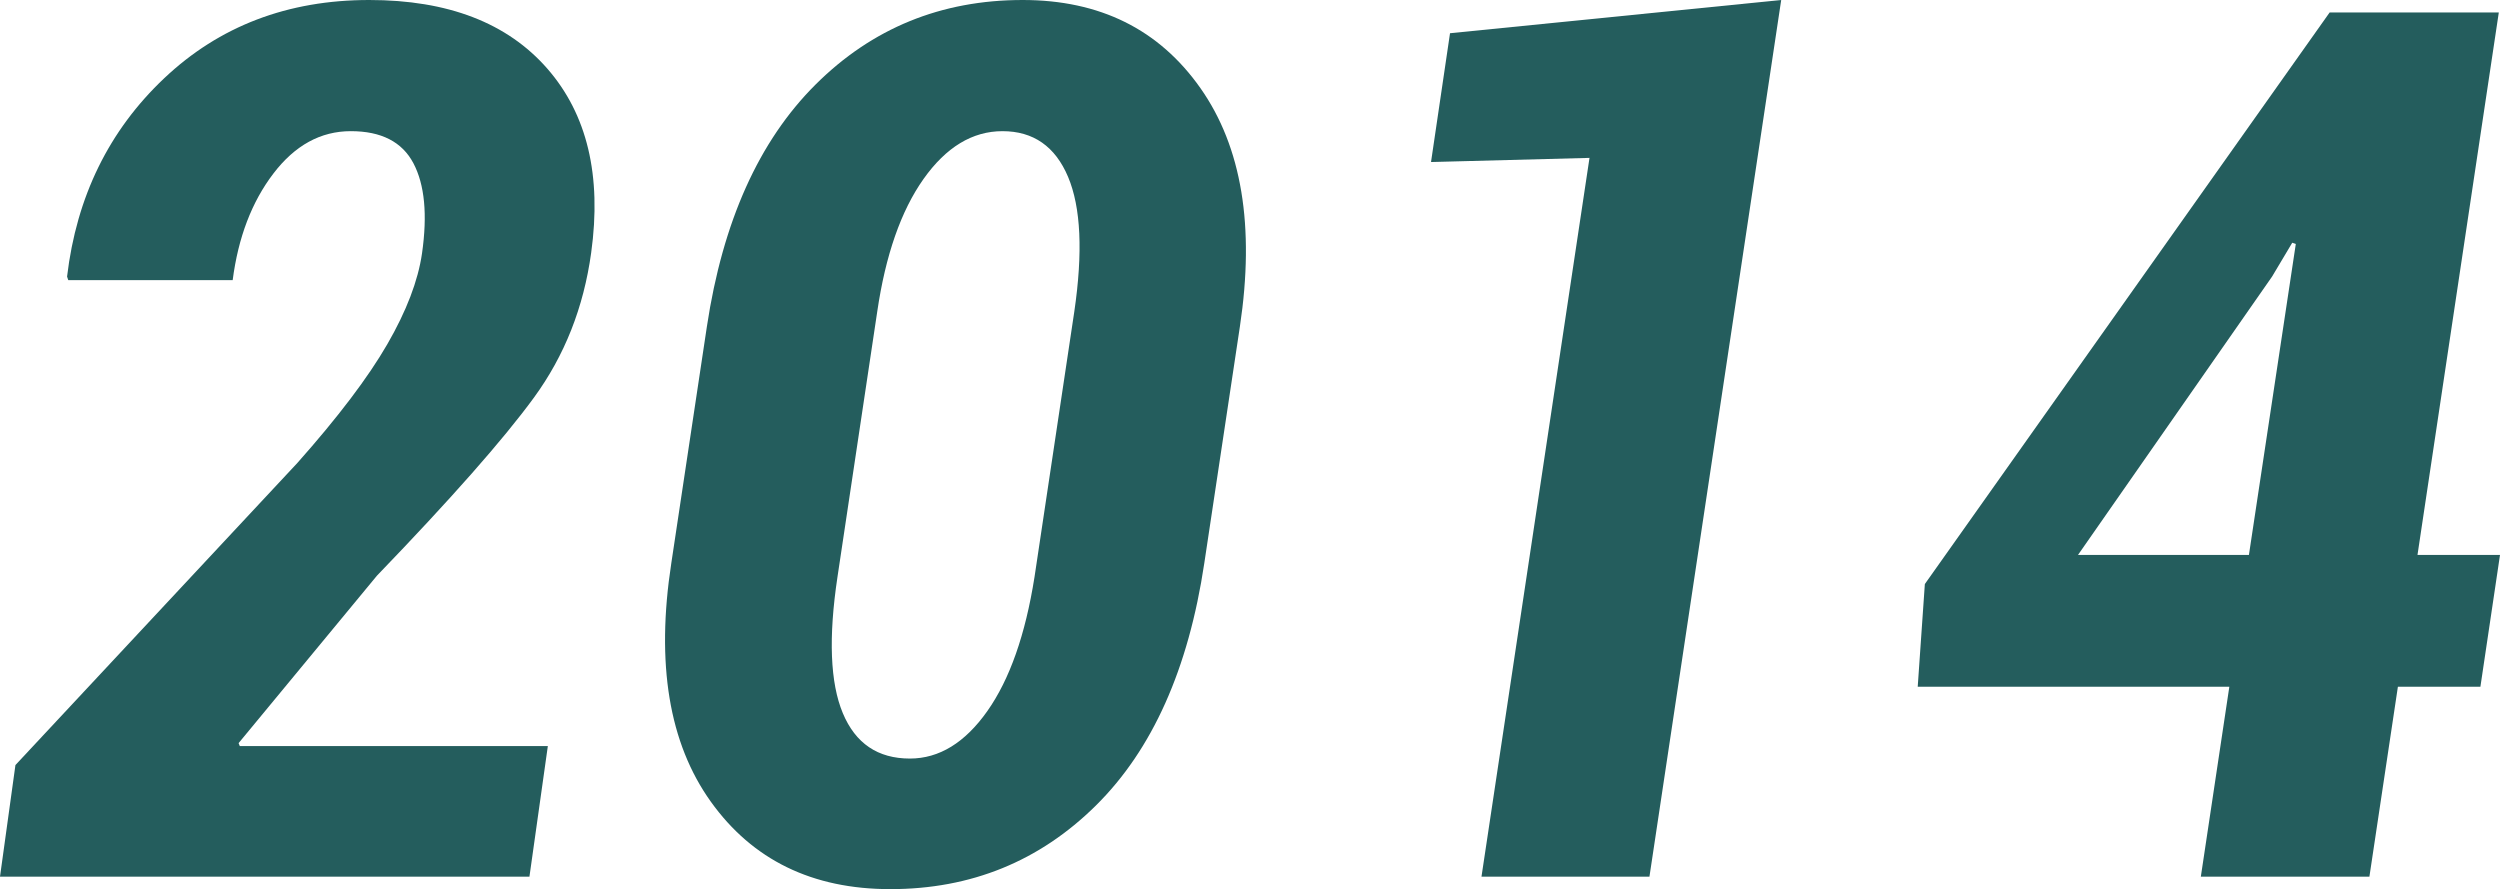
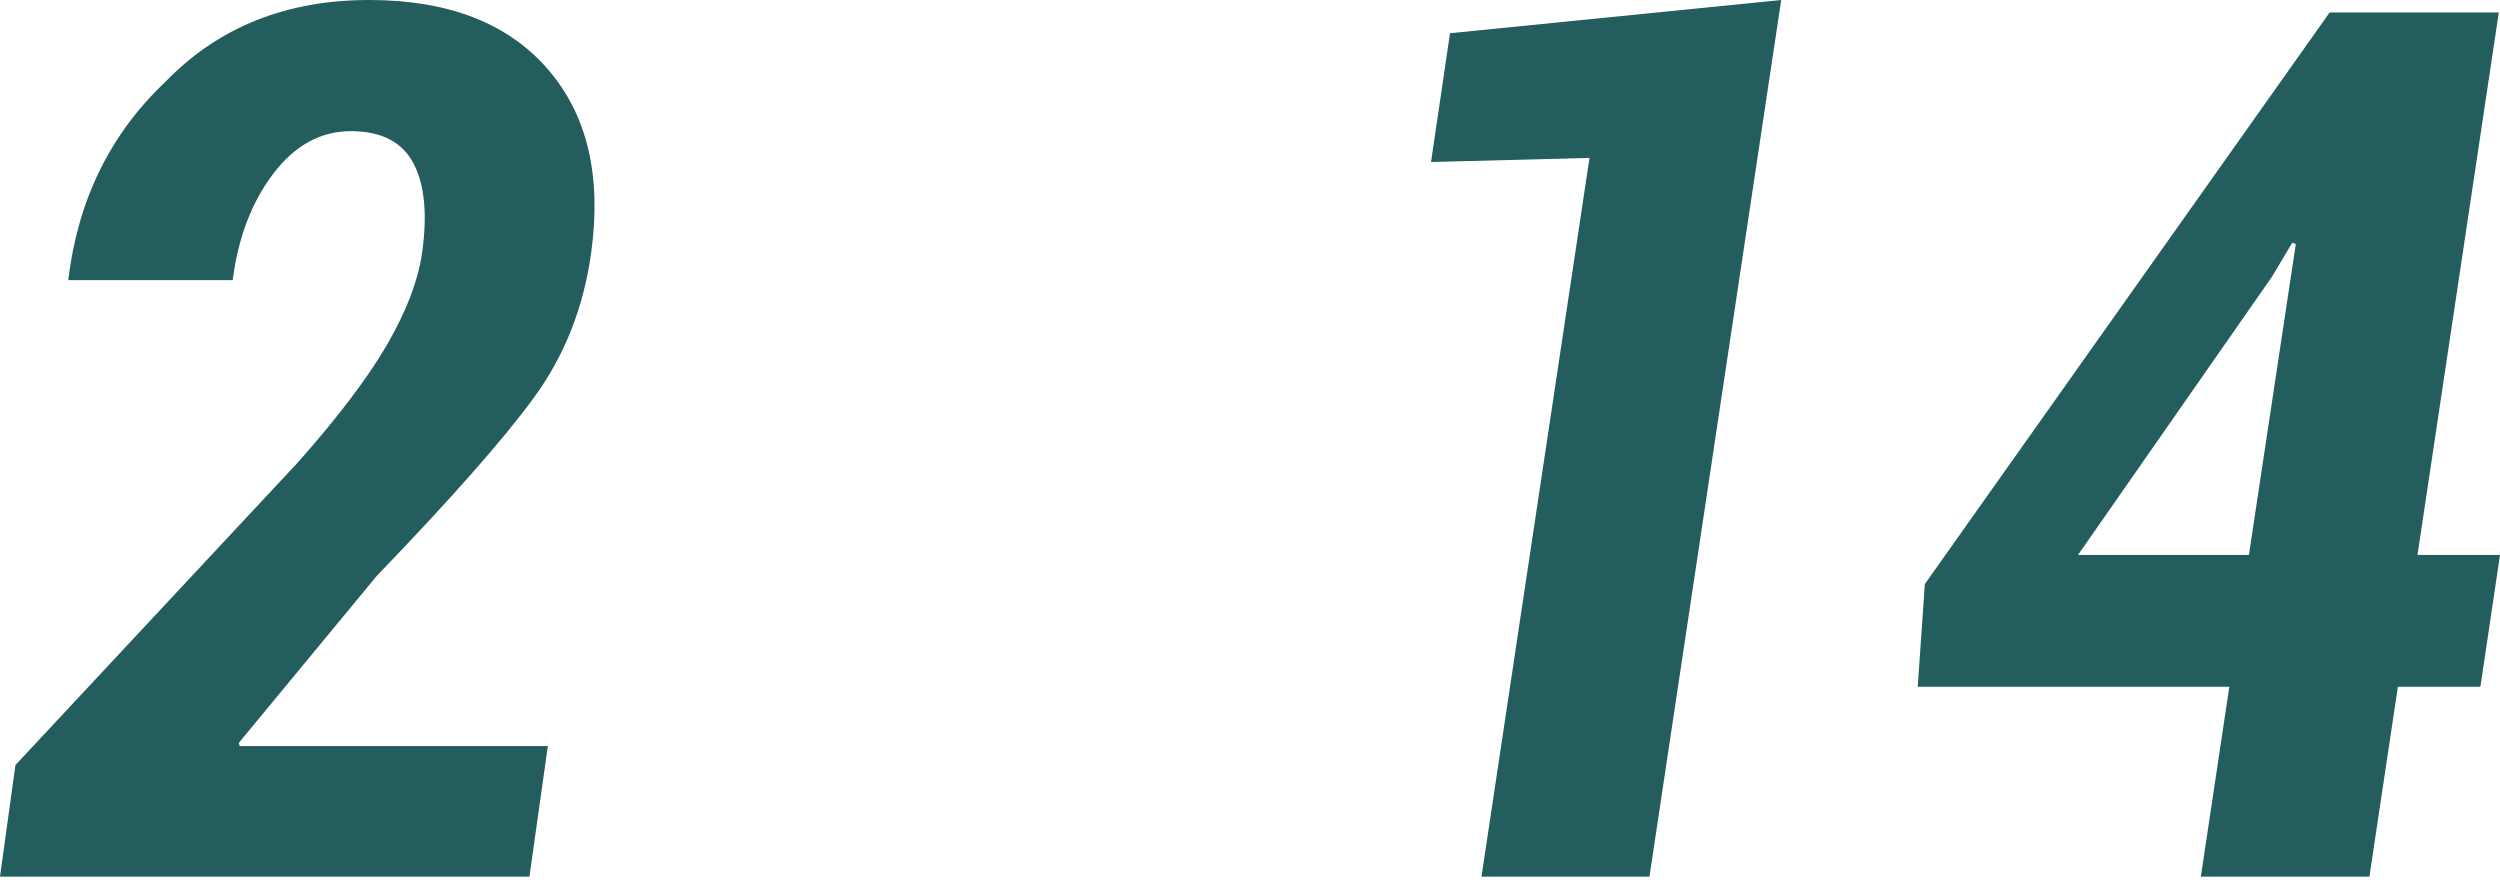
<svg xmlns="http://www.w3.org/2000/svg" version="1.1" x="0px" y="0px" width="197.184px" height="70.128px" viewBox="0 0 197.184 70.128" style="enable-background:new 0 0 197.184 70.128;" xml:space="preserve">
  <style type="text/css">
	.st0{fill:#245D5D;}
</style>
  <defs>
</defs>
  <g>
-     <path class="st0" d="M41.759,69.145H0l1.217-8.801l22.237-23.829c3.214-3.62,5.578-6.741,7.093-9.363   c1.514-2.622,2.426-5.009,2.738-7.163c0.438-3.059,0.211-5.431-0.679-7.116c-0.89-1.686-2.536-2.528-4.938-2.528   c-2.373,0-4.409,1.116-6.109,3.348c-1.701,2.231-2.771,5.032-3.207,8.403H5.384L5.29,21.815c0.749-6.304,3.3-11.517,7.654-15.636   C17.298,2.06,22.689,0,29.119,0c6.21,0,10.891,1.802,14.044,5.407c3.151,3.605,4.308,8.45,3.464,14.536   c-0.593,4.307-2.099,8.115-4.518,11.423c-2.418,3.309-6.547,7.99-12.382,14.044L18.819,58.612l0.094,0.234H43.21L41.759,69.145z" />
-     <path class="st0" d="M94.986,44.427c-1.248,8.333-4.096,14.7-8.543,19.101c-4.447,4.4-9.854,6.601-16.221,6.601   c-6.149,0-10.869-2.301-14.162-6.905s-4.33-10.869-3.113-18.796l2.809-18.679c1.248-8.27,4.104-14.63,8.567-19.077   C68.786,2.224,74.232,0,80.662,0c6.086,0,10.759,2.317,14.021,6.952c3.261,4.635,4.299,10.901,3.113,18.796L94.986,44.427z    M84.734,24.578c0.686-4.682,0.522-8.224-0.491-10.627c-1.015-2.403-2.739-3.605-5.173-3.605c-2.373,0-4.447,1.257-6.227,3.769   c-1.779,2.513-2.996,6-3.652,10.463l-3.136,20.926c-0.718,4.775-0.578,8.356,0.421,10.744c0.998,2.388,2.762,3.582,5.291,3.582   c2.309,0,4.346-1.248,6.108-3.745c1.763-2.497,3.003-6.023,3.722-10.581L84.734,24.578z" />
+     <path class="st0" d="M41.759,69.145H0l1.217-8.801l22.237-23.829c3.214-3.62,5.578-6.741,7.093-9.363   c1.514-2.622,2.426-5.009,2.738-7.163c0.438-3.059,0.211-5.431-0.679-7.116c-0.89-1.686-2.536-2.528-4.938-2.528   c-2.373,0-4.409,1.116-6.109,3.348c-1.701,2.231-2.771,5.032-3.207,8.403H5.384c0.749-6.304,3.3-11.517,7.654-15.636   C17.298,2.06,22.689,0,29.119,0c6.21,0,10.891,1.802,14.044,5.407c3.151,3.605,4.308,8.45,3.464,14.536   c-0.593,4.307-2.099,8.115-4.518,11.423c-2.418,3.309-6.547,7.99-12.382,14.044L18.819,58.612l0.094,0.234H43.21L41.759,69.145z" />
    <path class="st0" d="M130.098,69.145H116.85l8.52-56.692L112.87,12.78l1.498-10.159L140.49,0L130.098,69.145z" />
    <path class="st0" d="M190.676,43.771h6.508l-1.545,10.393h-6.508l-2.247,14.98h-13.296l2.248-14.98h-24.578l0.562-8.099   l31.928-45.083h13.342L190.676,43.771z M163.898,43.771h13.482l3.698-24.531l-0.281-0.094l-1.591,2.668L163.898,43.771z" />
  </g>
</svg>